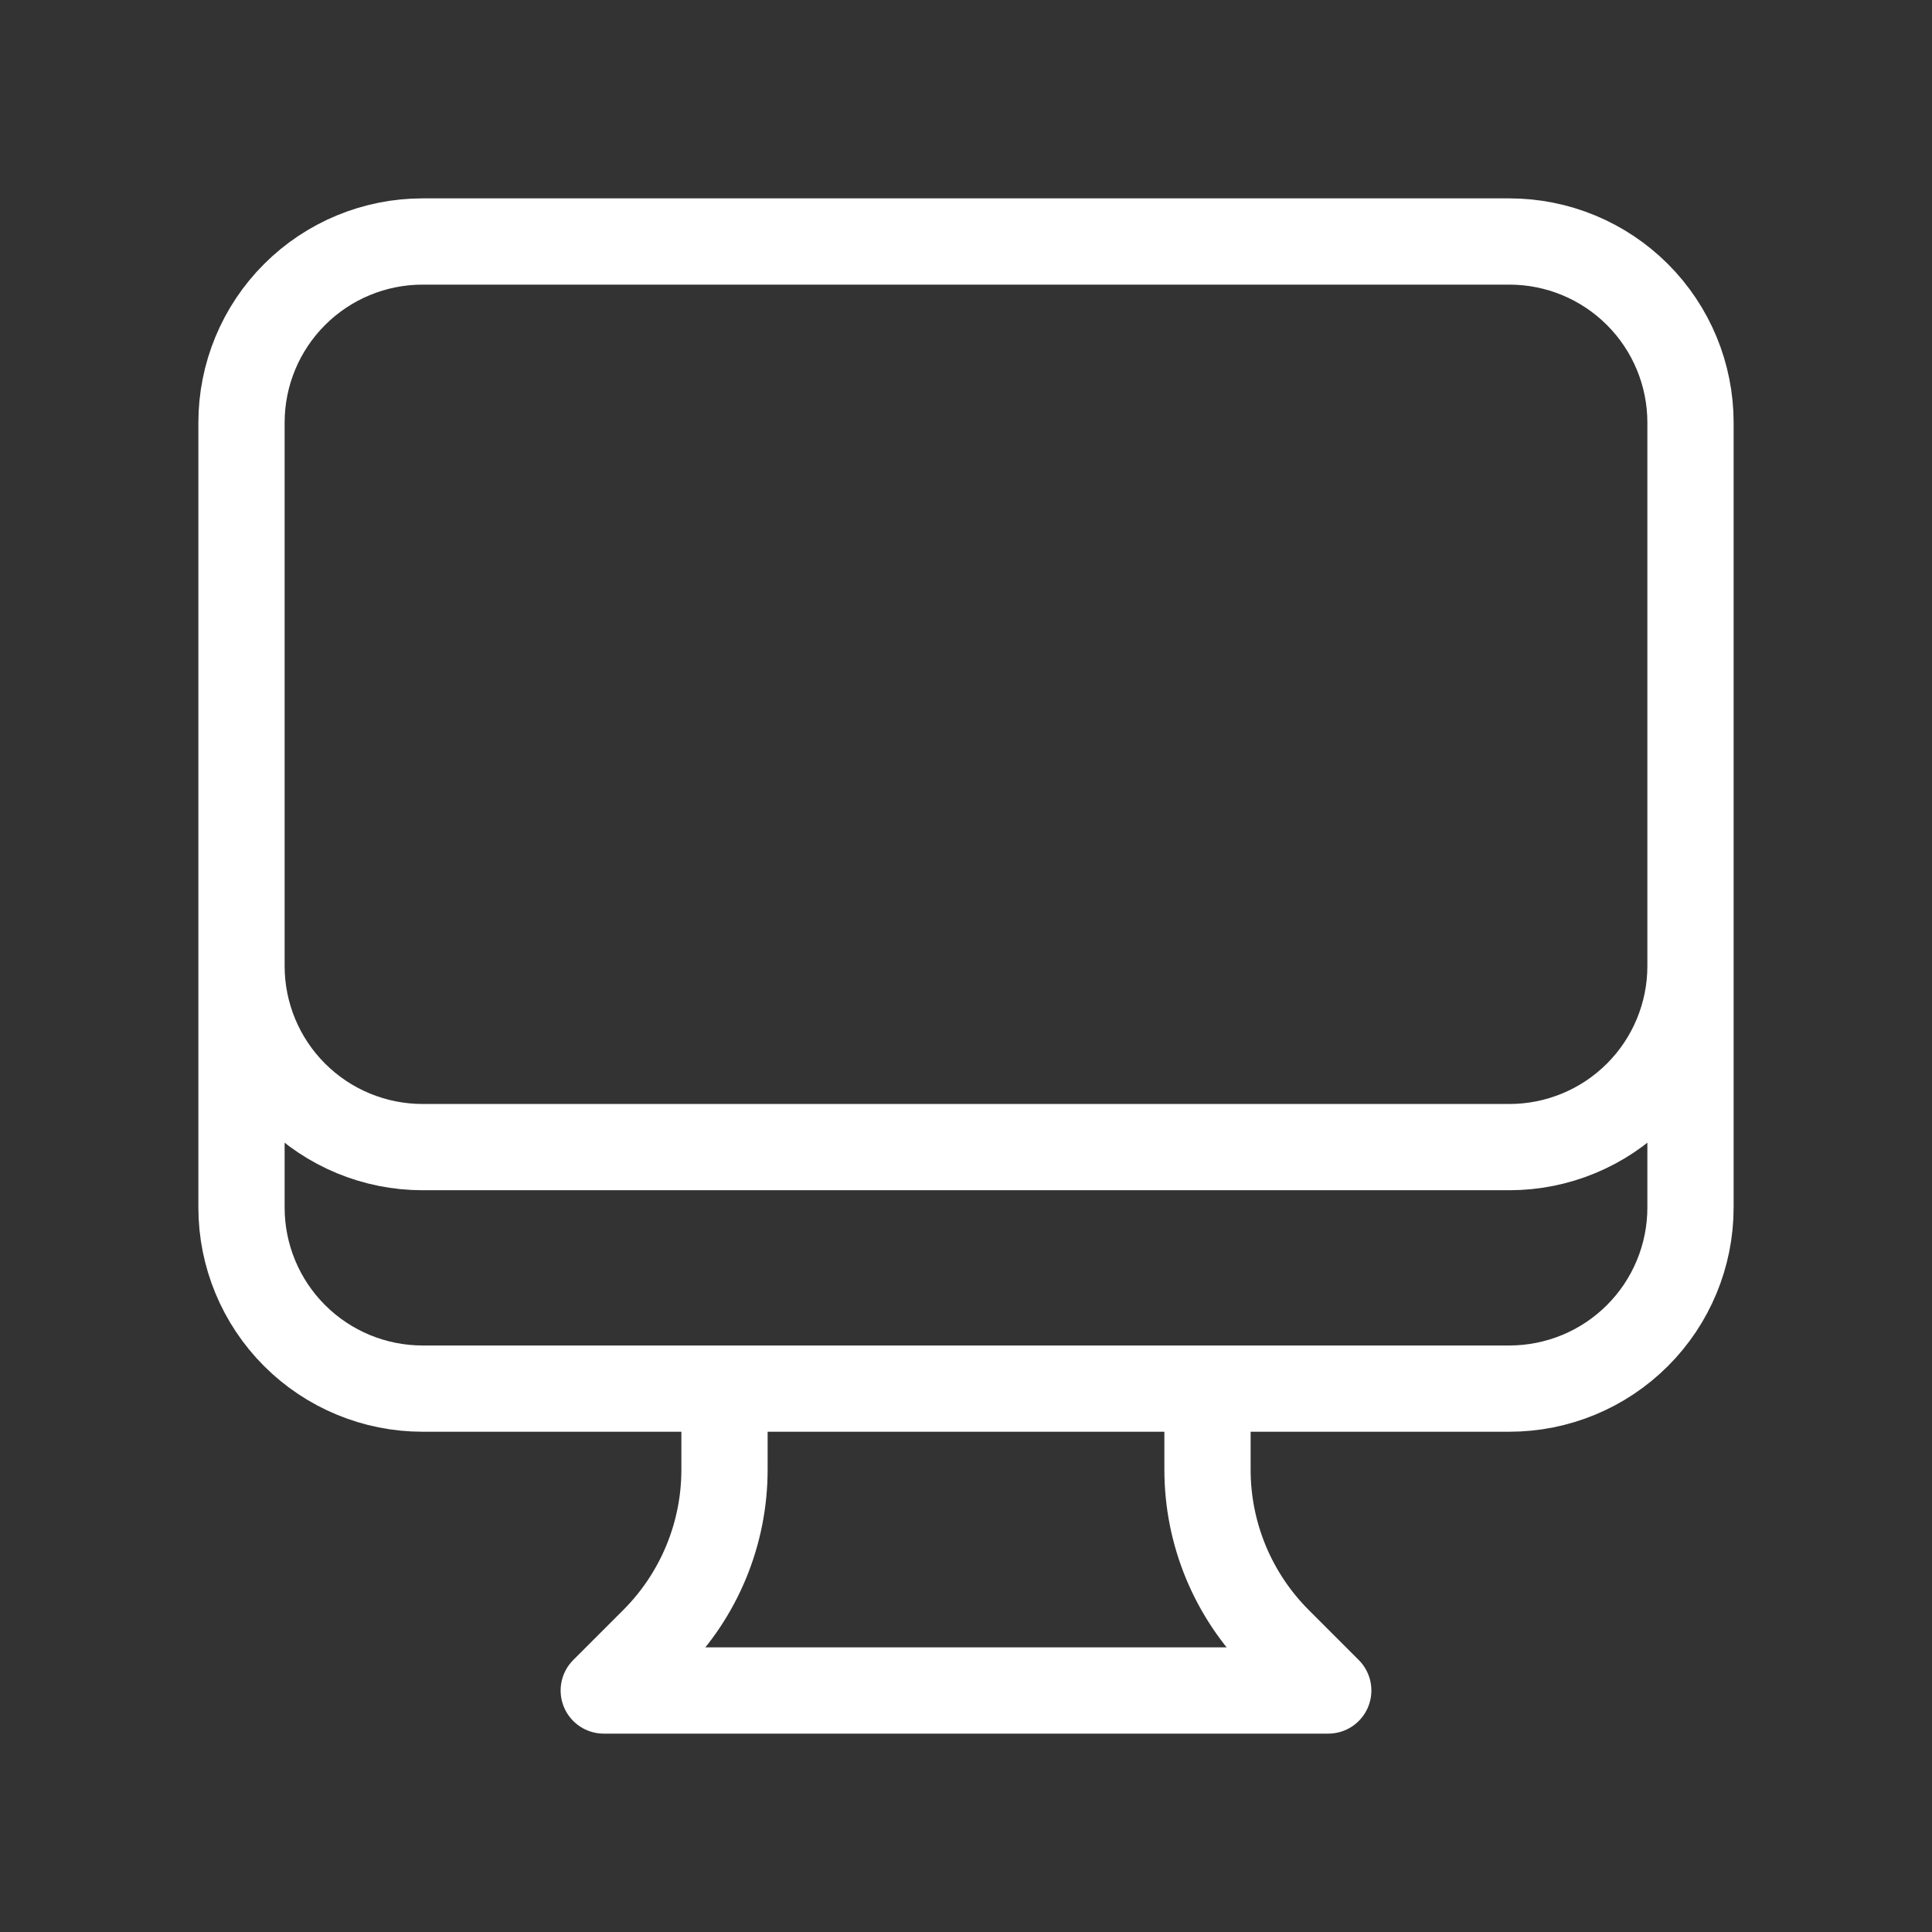
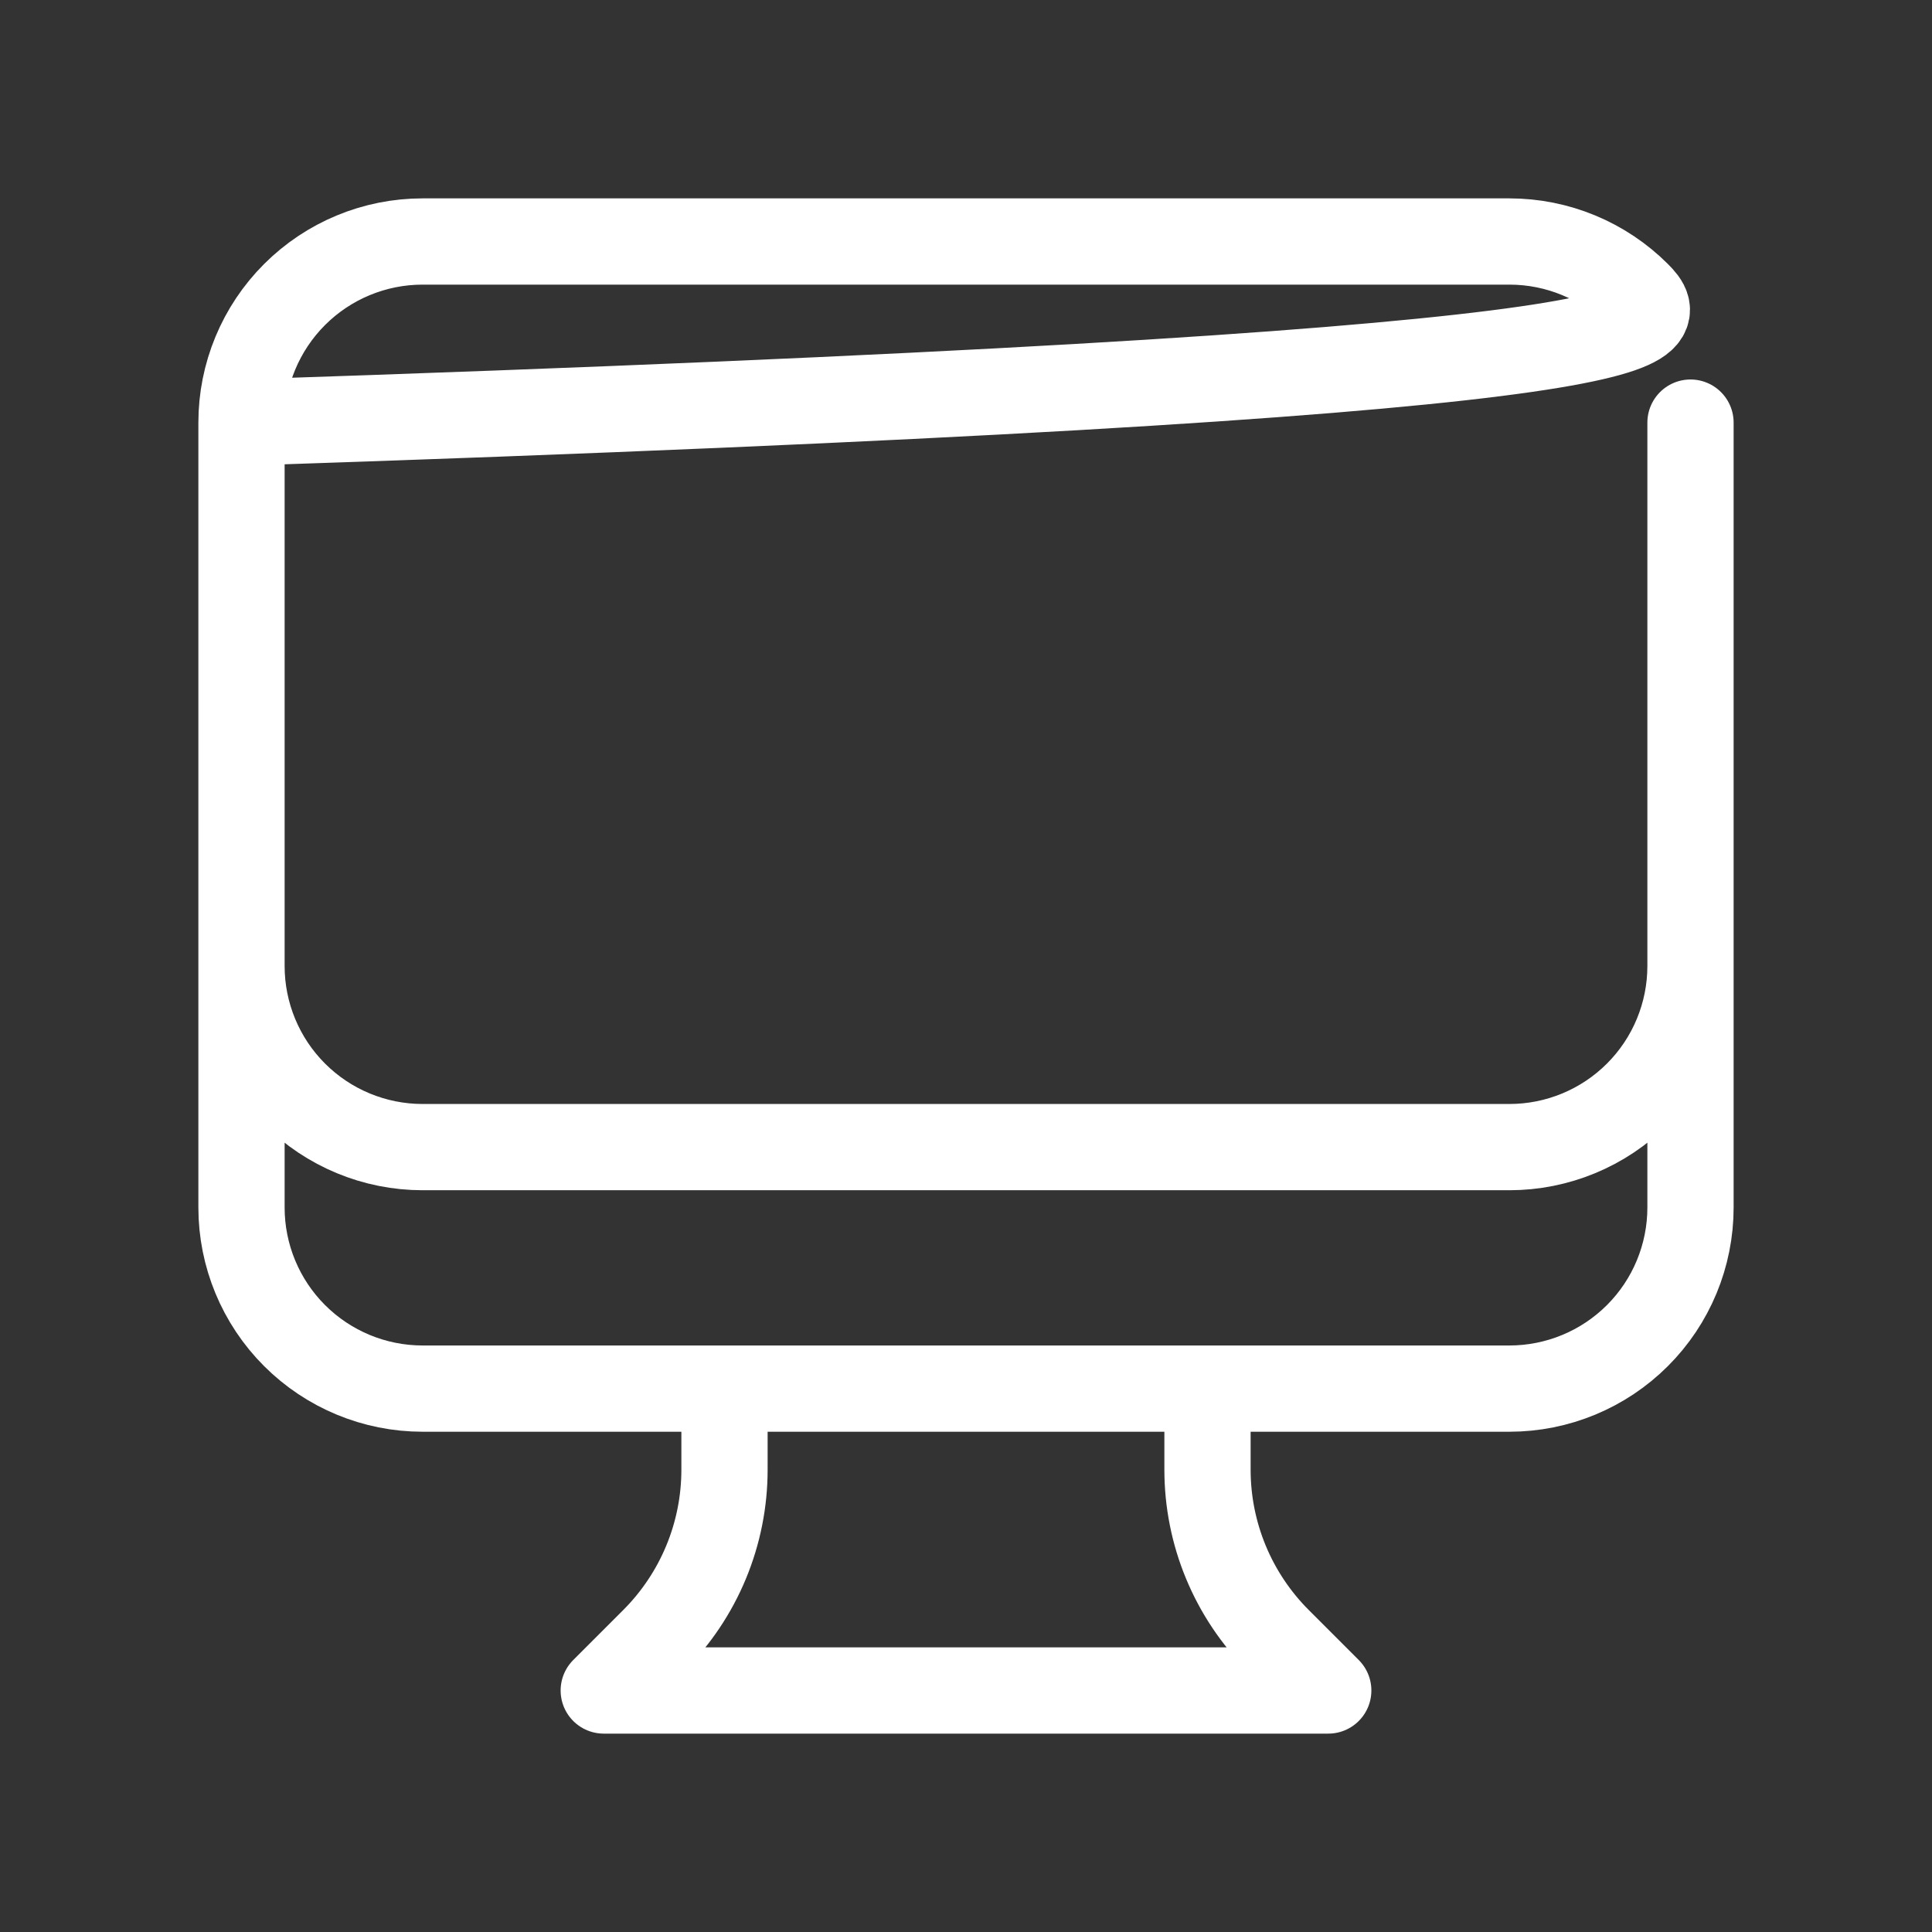
<svg xmlns="http://www.w3.org/2000/svg" width="70" height="70" viewBox="0 0 70 70" fill="none">
  <rect x="0" y="0" width="70" height="70" fill="#333333" stroke="none" />
-   <path d="M26.25 50.312V53.25C26.25 54.399 26.024 55.537 25.584 56.599C25.144 57.661 24.499 58.626 23.686 59.439L21.875 61.25H48.125L46.314 59.439C45.501 58.626 44.856 57.661 44.416 56.599C43.976 55.537 43.75 54.399 43.75 53.25V50.312M61.25 15.312V43.75C61.25 45.49 60.559 47.16 59.328 48.39C58.097 49.621 56.428 50.312 54.688 50.312H15.312C13.572 50.312 11.903 49.621 10.672 48.39C9.441 47.16 8.75 45.49 8.75 43.75V15.312M61.25 15.312C61.25 13.572 60.559 11.903 59.328 10.672C58.097 9.441 56.428 8.75 54.688 8.75H15.312C13.572 8.75 11.903 9.441 10.672 10.672C9.441 11.903 8.75 13.572 8.75 15.312M61.25 15.312V35C61.25 36.74 60.559 38.41 59.328 39.64C58.097 40.871 56.428 41.562 54.688 41.562H15.312C13.572 41.562 11.903 40.871 10.672 39.64C9.441 38.41 8.75 36.74 8.75 35V15.312" stroke="white" stroke-width="3.125" stroke-linecap="round" stroke-linejoin="round" />
+   <path d="M26.25 50.312V53.25C26.25 54.399 26.024 55.537 25.584 56.599C25.144 57.661 24.499 58.626 23.686 59.439L21.875 61.25H48.125L46.314 59.439C45.501 58.626 44.856 57.661 44.416 56.599C43.976 55.537 43.75 54.399 43.75 53.25V50.312M61.25 15.312V43.75C61.25 45.49 60.559 47.16 59.328 48.39C58.097 49.621 56.428 50.312 54.688 50.312H15.312C13.572 50.312 11.903 49.621 10.672 48.39C9.441 47.16 8.75 45.49 8.75 43.75V15.312C61.25 13.572 60.559 11.903 59.328 10.672C58.097 9.441 56.428 8.75 54.688 8.75H15.312C13.572 8.75 11.903 9.441 10.672 10.672C9.441 11.903 8.75 13.572 8.75 15.312M61.25 15.312V35C61.25 36.74 60.559 38.41 59.328 39.64C58.097 40.871 56.428 41.562 54.688 41.562H15.312C13.572 41.562 11.903 40.871 10.672 39.64C9.441 38.41 8.75 36.74 8.75 35V15.312" stroke="white" stroke-width="3.125" stroke-linecap="round" stroke-linejoin="round" />
</svg>